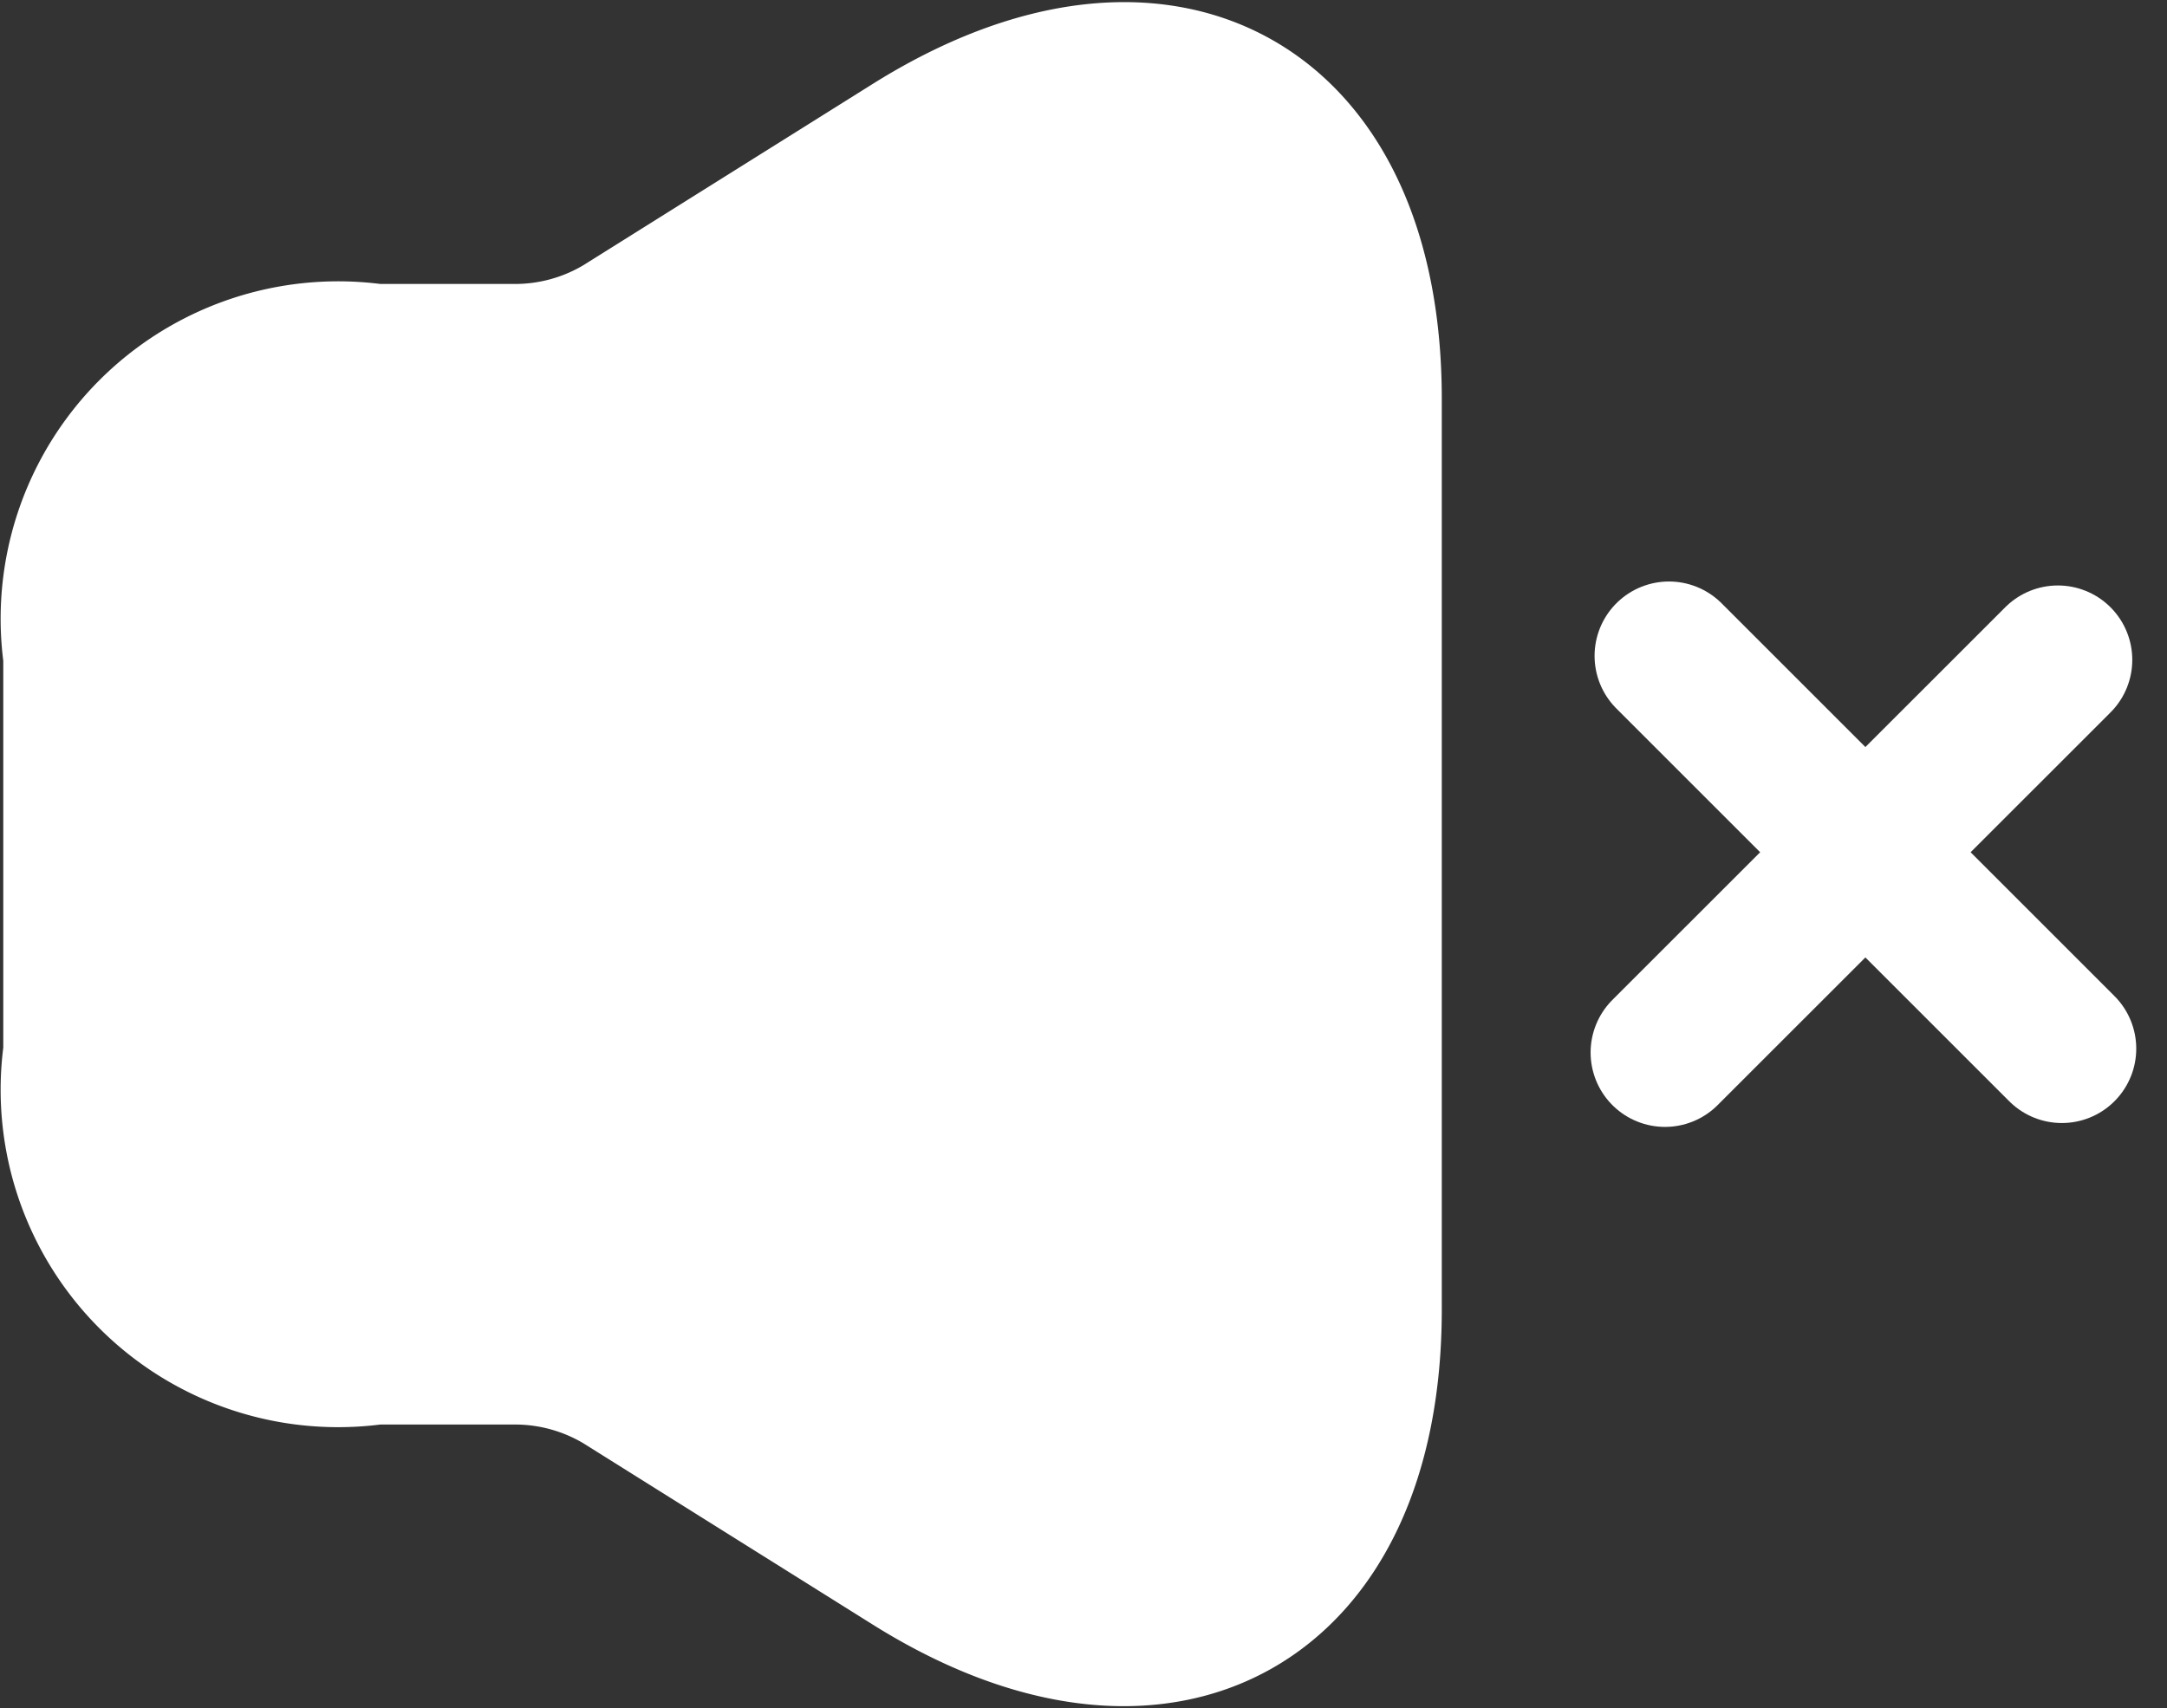
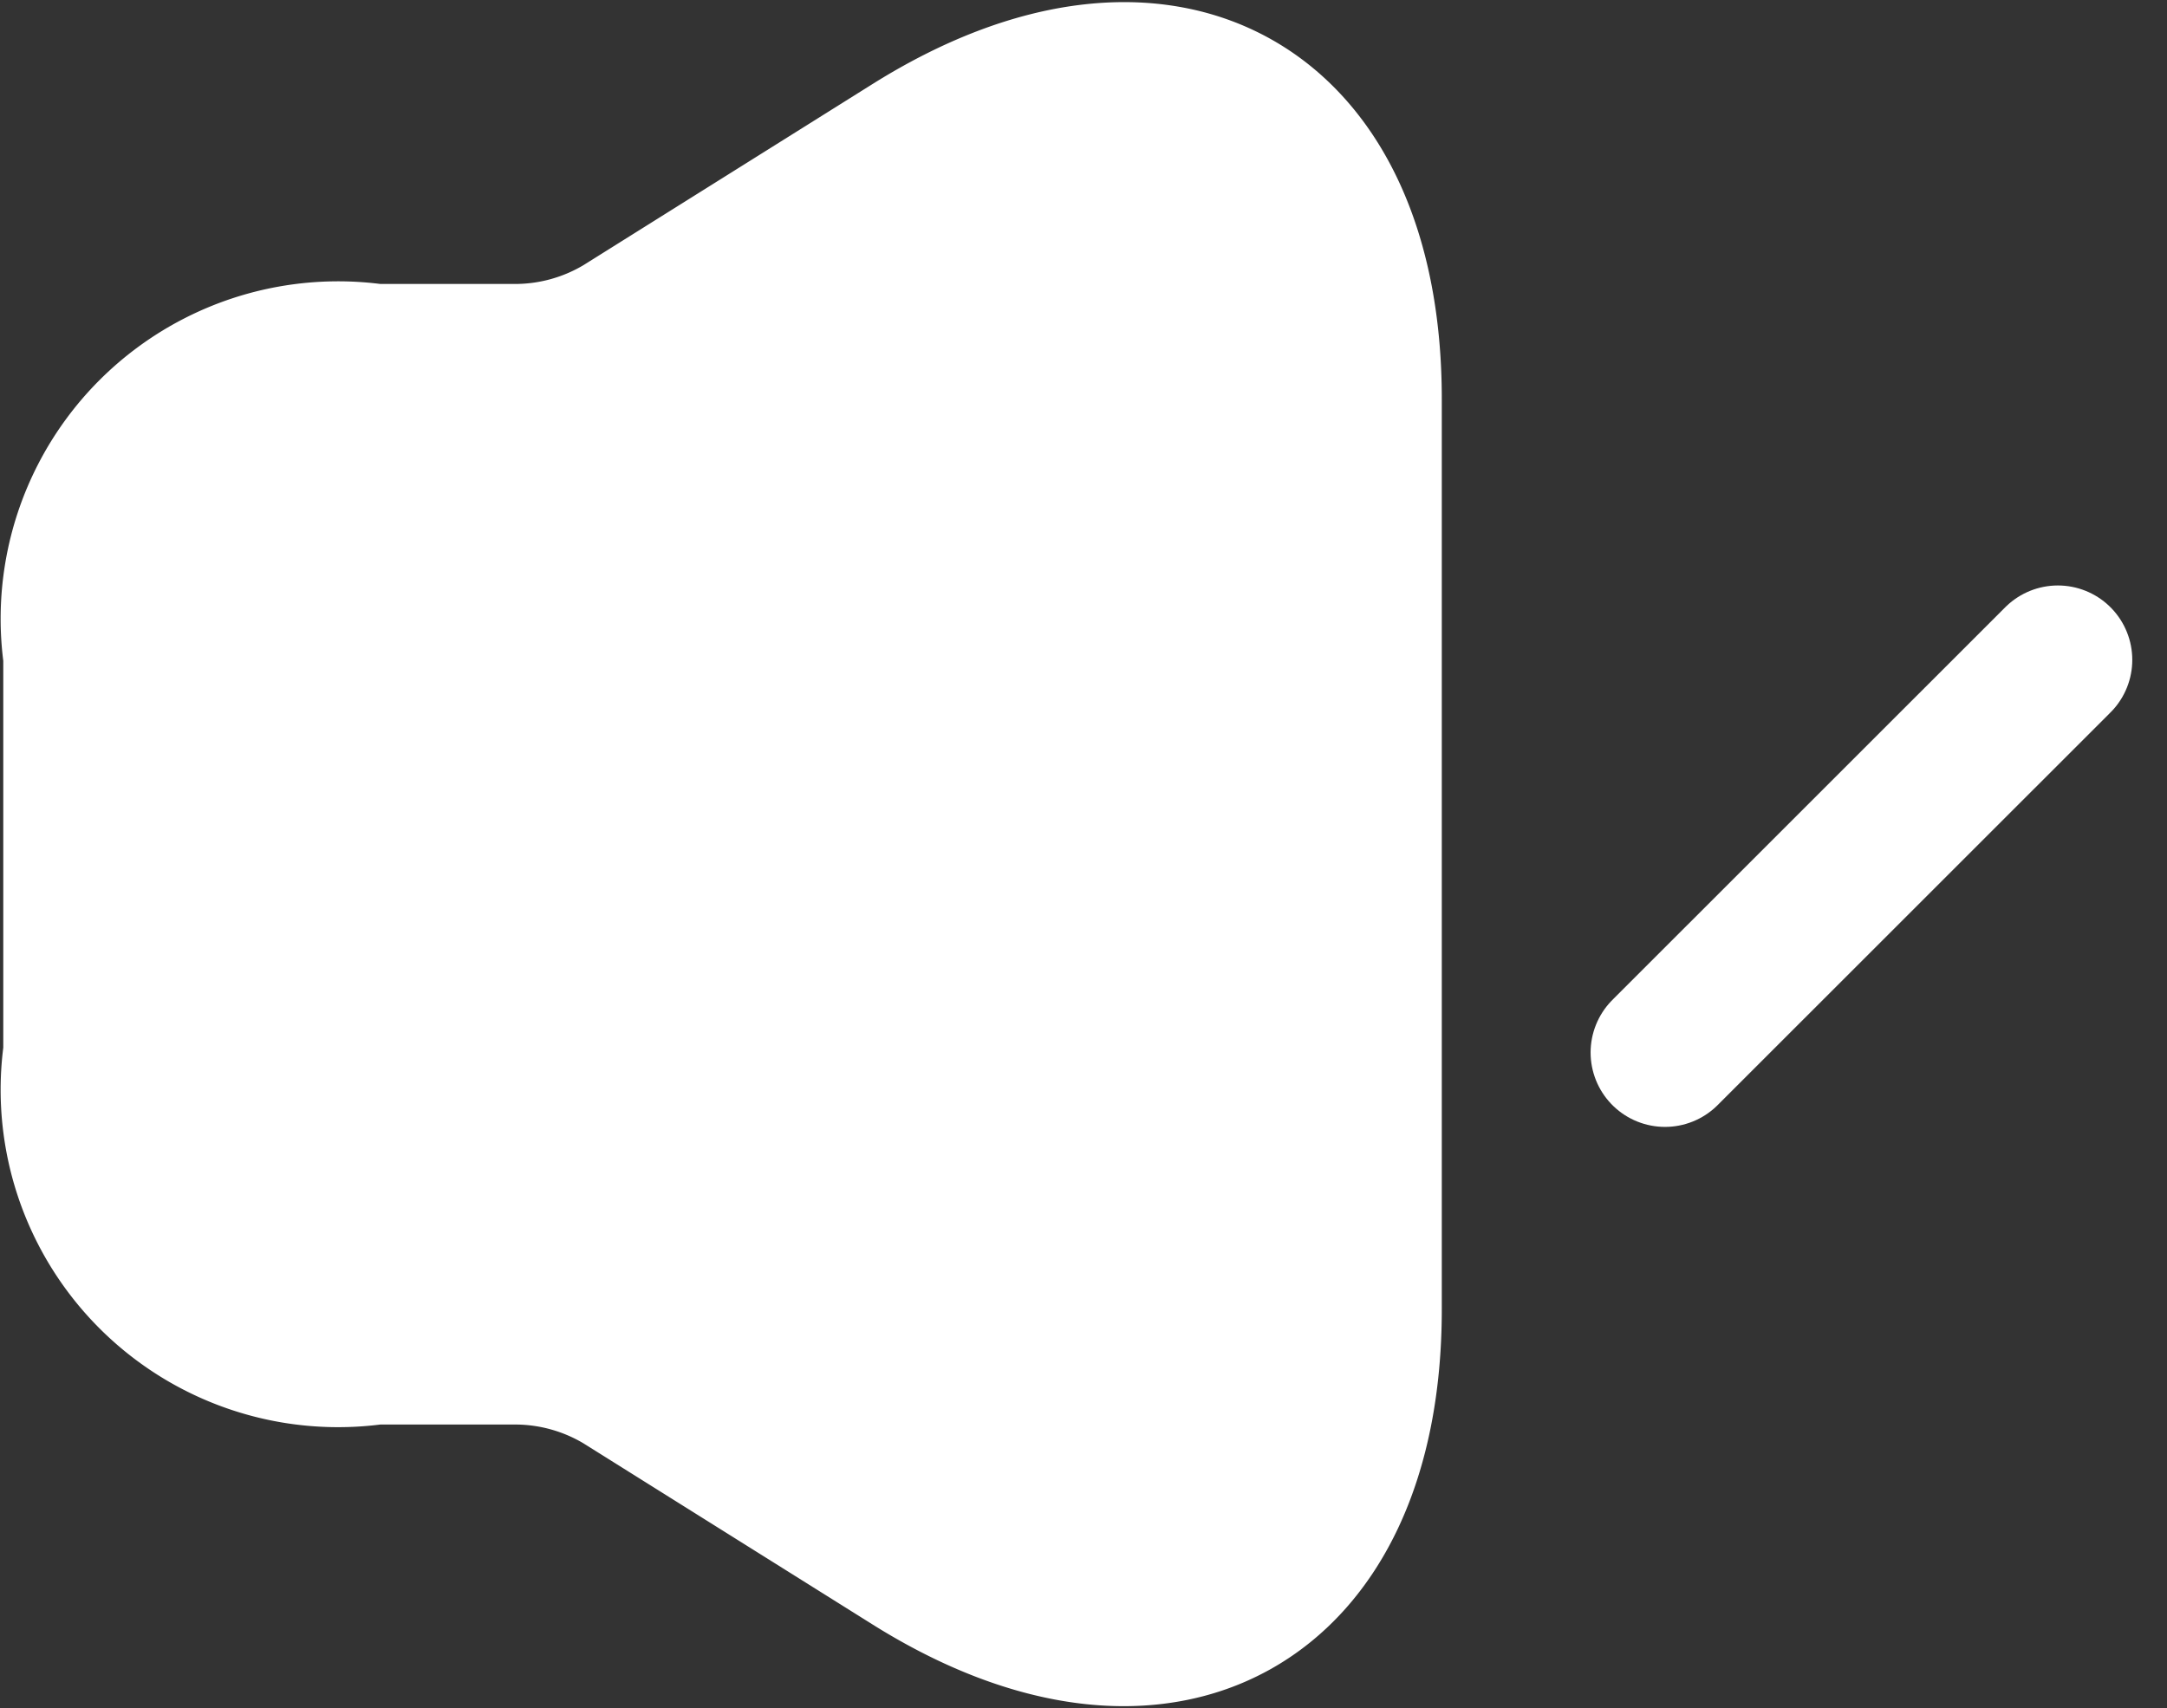
<svg xmlns="http://www.w3.org/2000/svg" width="21.843" height="17.225" viewBox="0 0 21.843 17.225">
  <rect x="0" y="0" width="21.843" height="17.225" fill="#333333" stroke="none" />
  <g id="Group_213562" data-name="Group 213562" transform="translate(-7778.917 -3166.247)">
    <path id="Path_149264" data-name="Path 149264" d="M23,23.16v4a2.652,2.652,0,0,0,3,3h1.43a2.1,2.1,0,0,1,1.06.3l2.92,1.83c2.52,1.58,4.59.43,4.59-2.54V20.57c0-2.98-2.07-4.12-4.59-2.54l-2.92,1.83a2.1,2.1,0,0,1-1.06.3H26a2.652,2.652,0,0,0-3,3Z" transform="translate(7756.7 3149.7)" fill="#fff" stroke="#fff" stroke-width="1.5" />
-     <path id="Path_149265" data-name="Path 149265" d="M43,27.12l-3.96-3.96" transform="translate(7756.7 3149.7)" fill="none" stroke="#fff" stroke-linecap="round" stroke-linejoin="round" stroke-miterlimit="10" stroke-width="1.5" />
    <path id="Path_149266" data-name="Path 149266" d="M42.96,23.2,39,27.159" transform="translate(7756.7 3149.7)" fill="none" stroke="#fff" stroke-linecap="round" stroke-linejoin="round" stroke-miterlimit="10" stroke-width="1.5" />
  </g>
</svg>